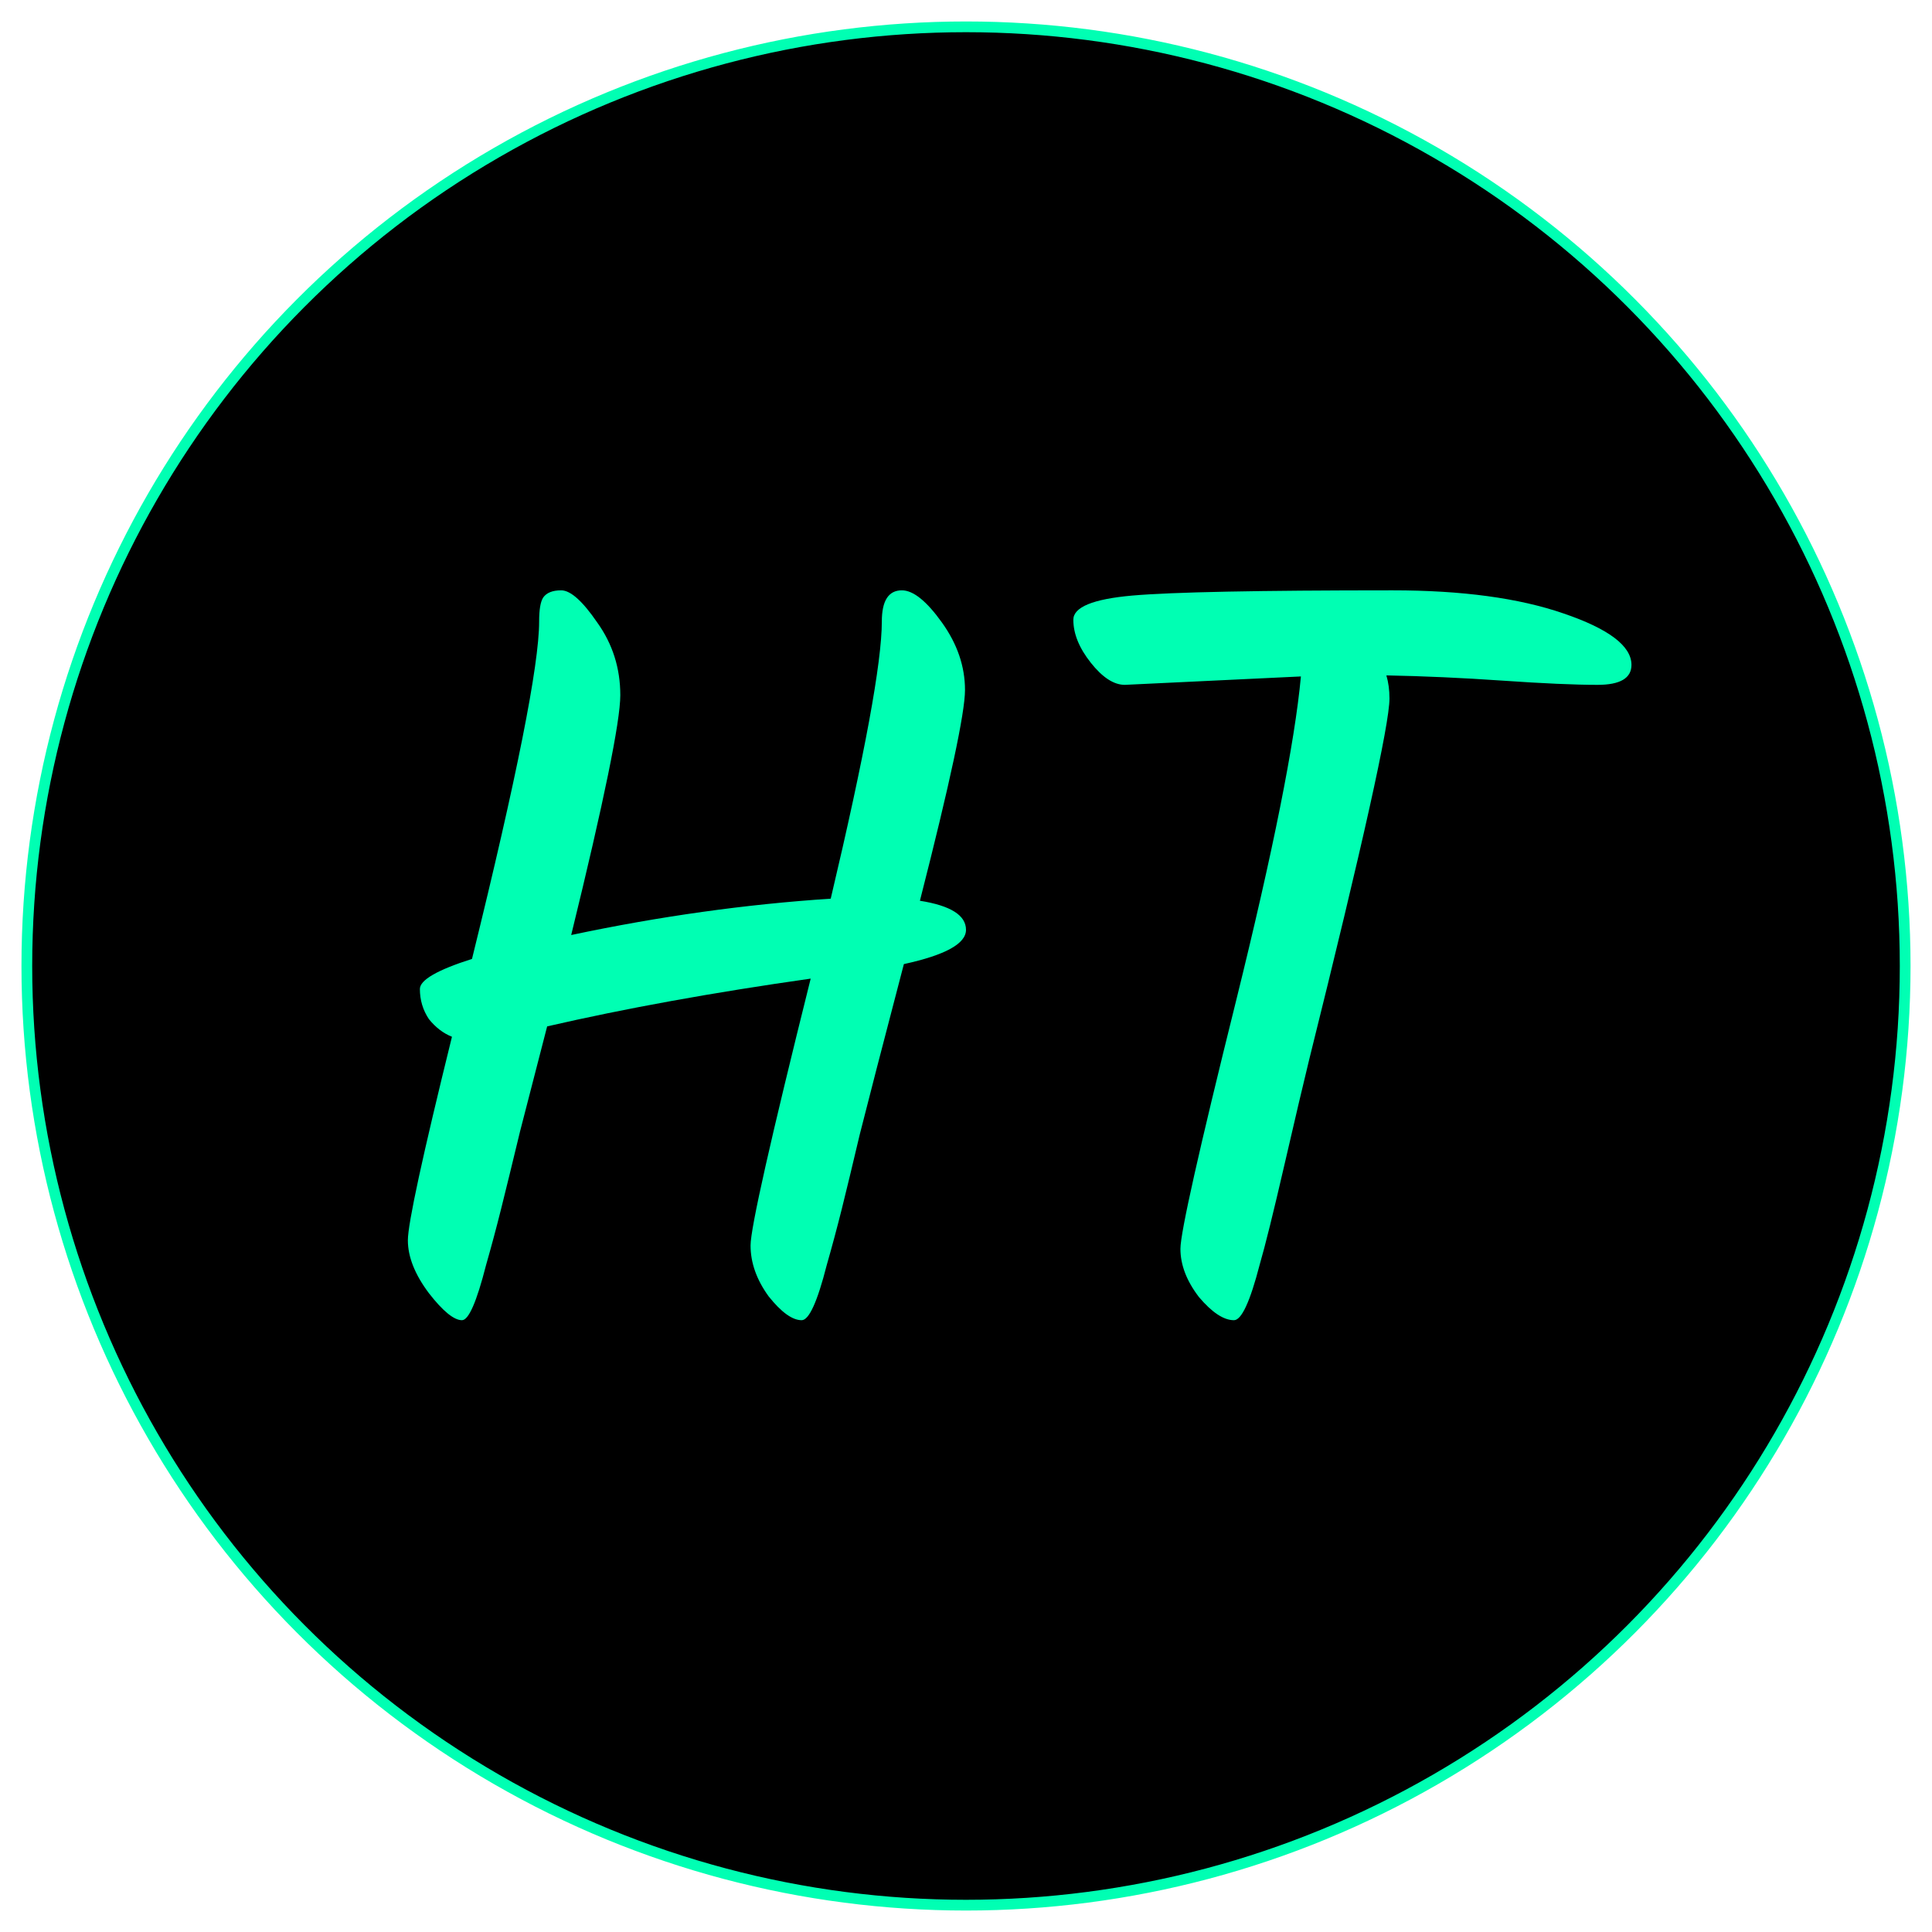
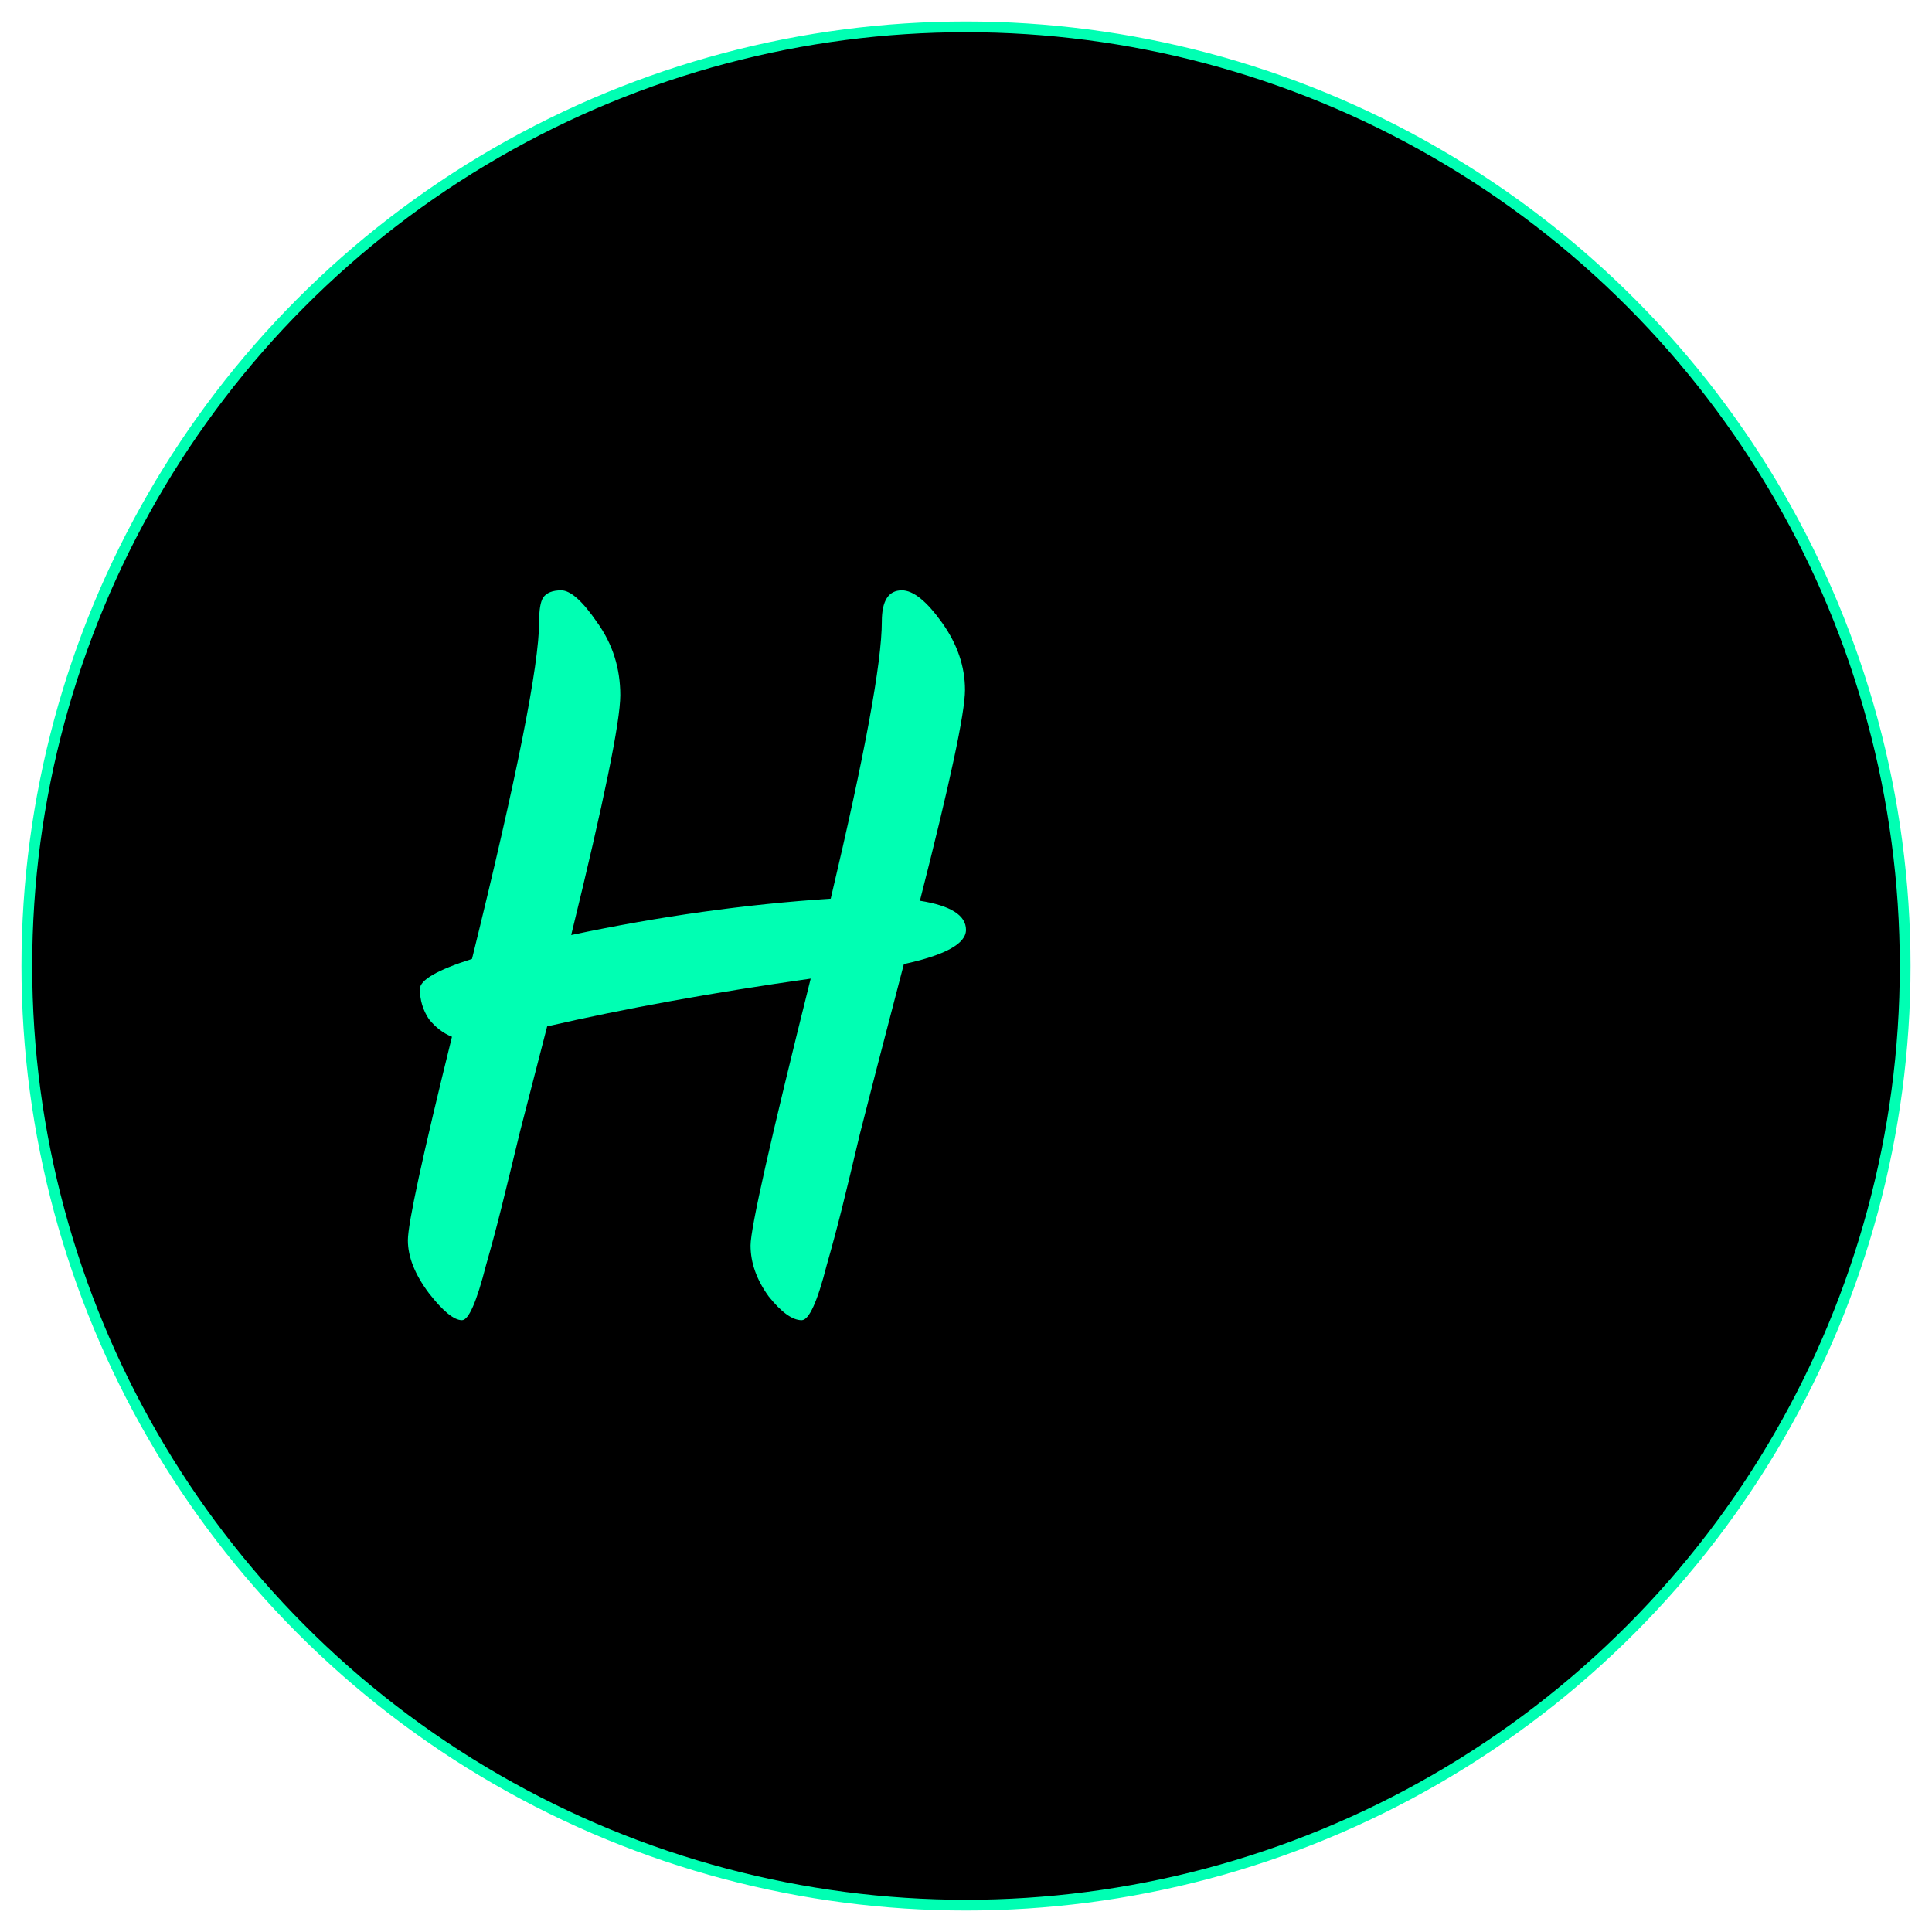
<svg xmlns="http://www.w3.org/2000/svg" width="40" height="40" viewBox="0 0 180 180" fill="black" className="ng-tns-c16-0">
  <circle cx="90" cy="90" r="87.5" stroke="#00FFB3" strokeWidth="30" className="ng-tns-c16-0" />
  <path d="M43.041 123C42.294 123 41.267 122.162 39.961 120.485C38.654 118.744 38 117.1 38 115.552C38 114.004 39.369 107.685 42.108 96.593C41.299 96.271 40.583 95.723 39.961 94.949C39.4 94.111 39.12 93.175 39.12 92.144C39.12 91.305 40.739 90.37 43.975 89.339C48.145 72.443 50.23 61.964 50.23 57.902C50.23 56.806 50.354 56.064 50.603 55.677C50.914 55.226 51.475 55 52.284 55C53.155 55 54.275 55.999 55.645 57.999C57.076 59.998 57.792 62.255 57.792 64.77C57.792 67.22 56.267 74.668 53.217 87.114C61.433 85.373 69.493 84.244 77.397 83.728C80.571 70.315 82.158 61.706 82.158 57.902C82.158 55.967 82.78 55 84.025 55C85.083 55 86.328 55.999 87.759 57.999C89.191 59.998 89.907 62.093 89.907 64.286C89.907 66.414 88.506 72.959 85.706 83.922C88.569 84.373 90 85.276 90 86.63C90 87.92 88.071 88.984 84.212 89.822C82.22 97.431 80.851 102.719 80.104 105.686C79.419 108.587 78.859 110.909 78.424 112.65C77.988 114.391 77.521 116.132 77.023 117.873C76.152 121.291 75.374 123 74.689 123C73.818 123 72.791 122.258 71.609 120.775C70.488 119.228 69.928 117.648 69.928 116.036C69.928 114.423 71.795 106.137 75.53 91.176C66.443 92.466 58.258 93.949 50.977 95.626C50.105 98.979 49.265 102.236 48.456 105.395C47.709 108.491 47.118 110.909 46.682 112.65C46.247 114.391 45.78 116.132 45.282 117.873C44.41 121.291 43.664 123 43.041 123Z" fill="#00FFB3" className="ng-tns-c16-0" />
-   <path d="M121.203 63.023L104.797 63.806C103.774 63.806 102.718 63.121 101.631 61.751C100.544 60.381 100 59.044 100 57.74C100 56.566 101.823 55.815 105.469 55.489C109.178 55.163 117.269 55 129.742 55C136.202 55 141.51 55.718 145.668 57.153C149.889 58.587 152 60.186 152 61.947C152 63.186 150.945 63.806 148.834 63.806C146.723 63.806 143.781 63.675 140.007 63.414C136.234 63.154 132.62 62.99 129.166 62.925C129.358 63.578 129.454 64.295 129.454 65.078C129.454 67.491 126.959 78.71 121.97 98.735C121.459 100.823 120.691 104.084 119.668 108.519C118.645 112.955 117.877 116.053 117.365 117.814C116.47 121.271 115.67 123 114.967 123C114.007 123 112.92 122.282 111.705 120.847C110.554 119.347 109.978 117.847 109.978 116.347C109.978 114.847 111.705 107.15 115.159 93.256C118.613 79.297 120.627 69.22 121.203 63.023Z" fill="#00FFB3" className="ng-tns-c16-0" />
</svg>